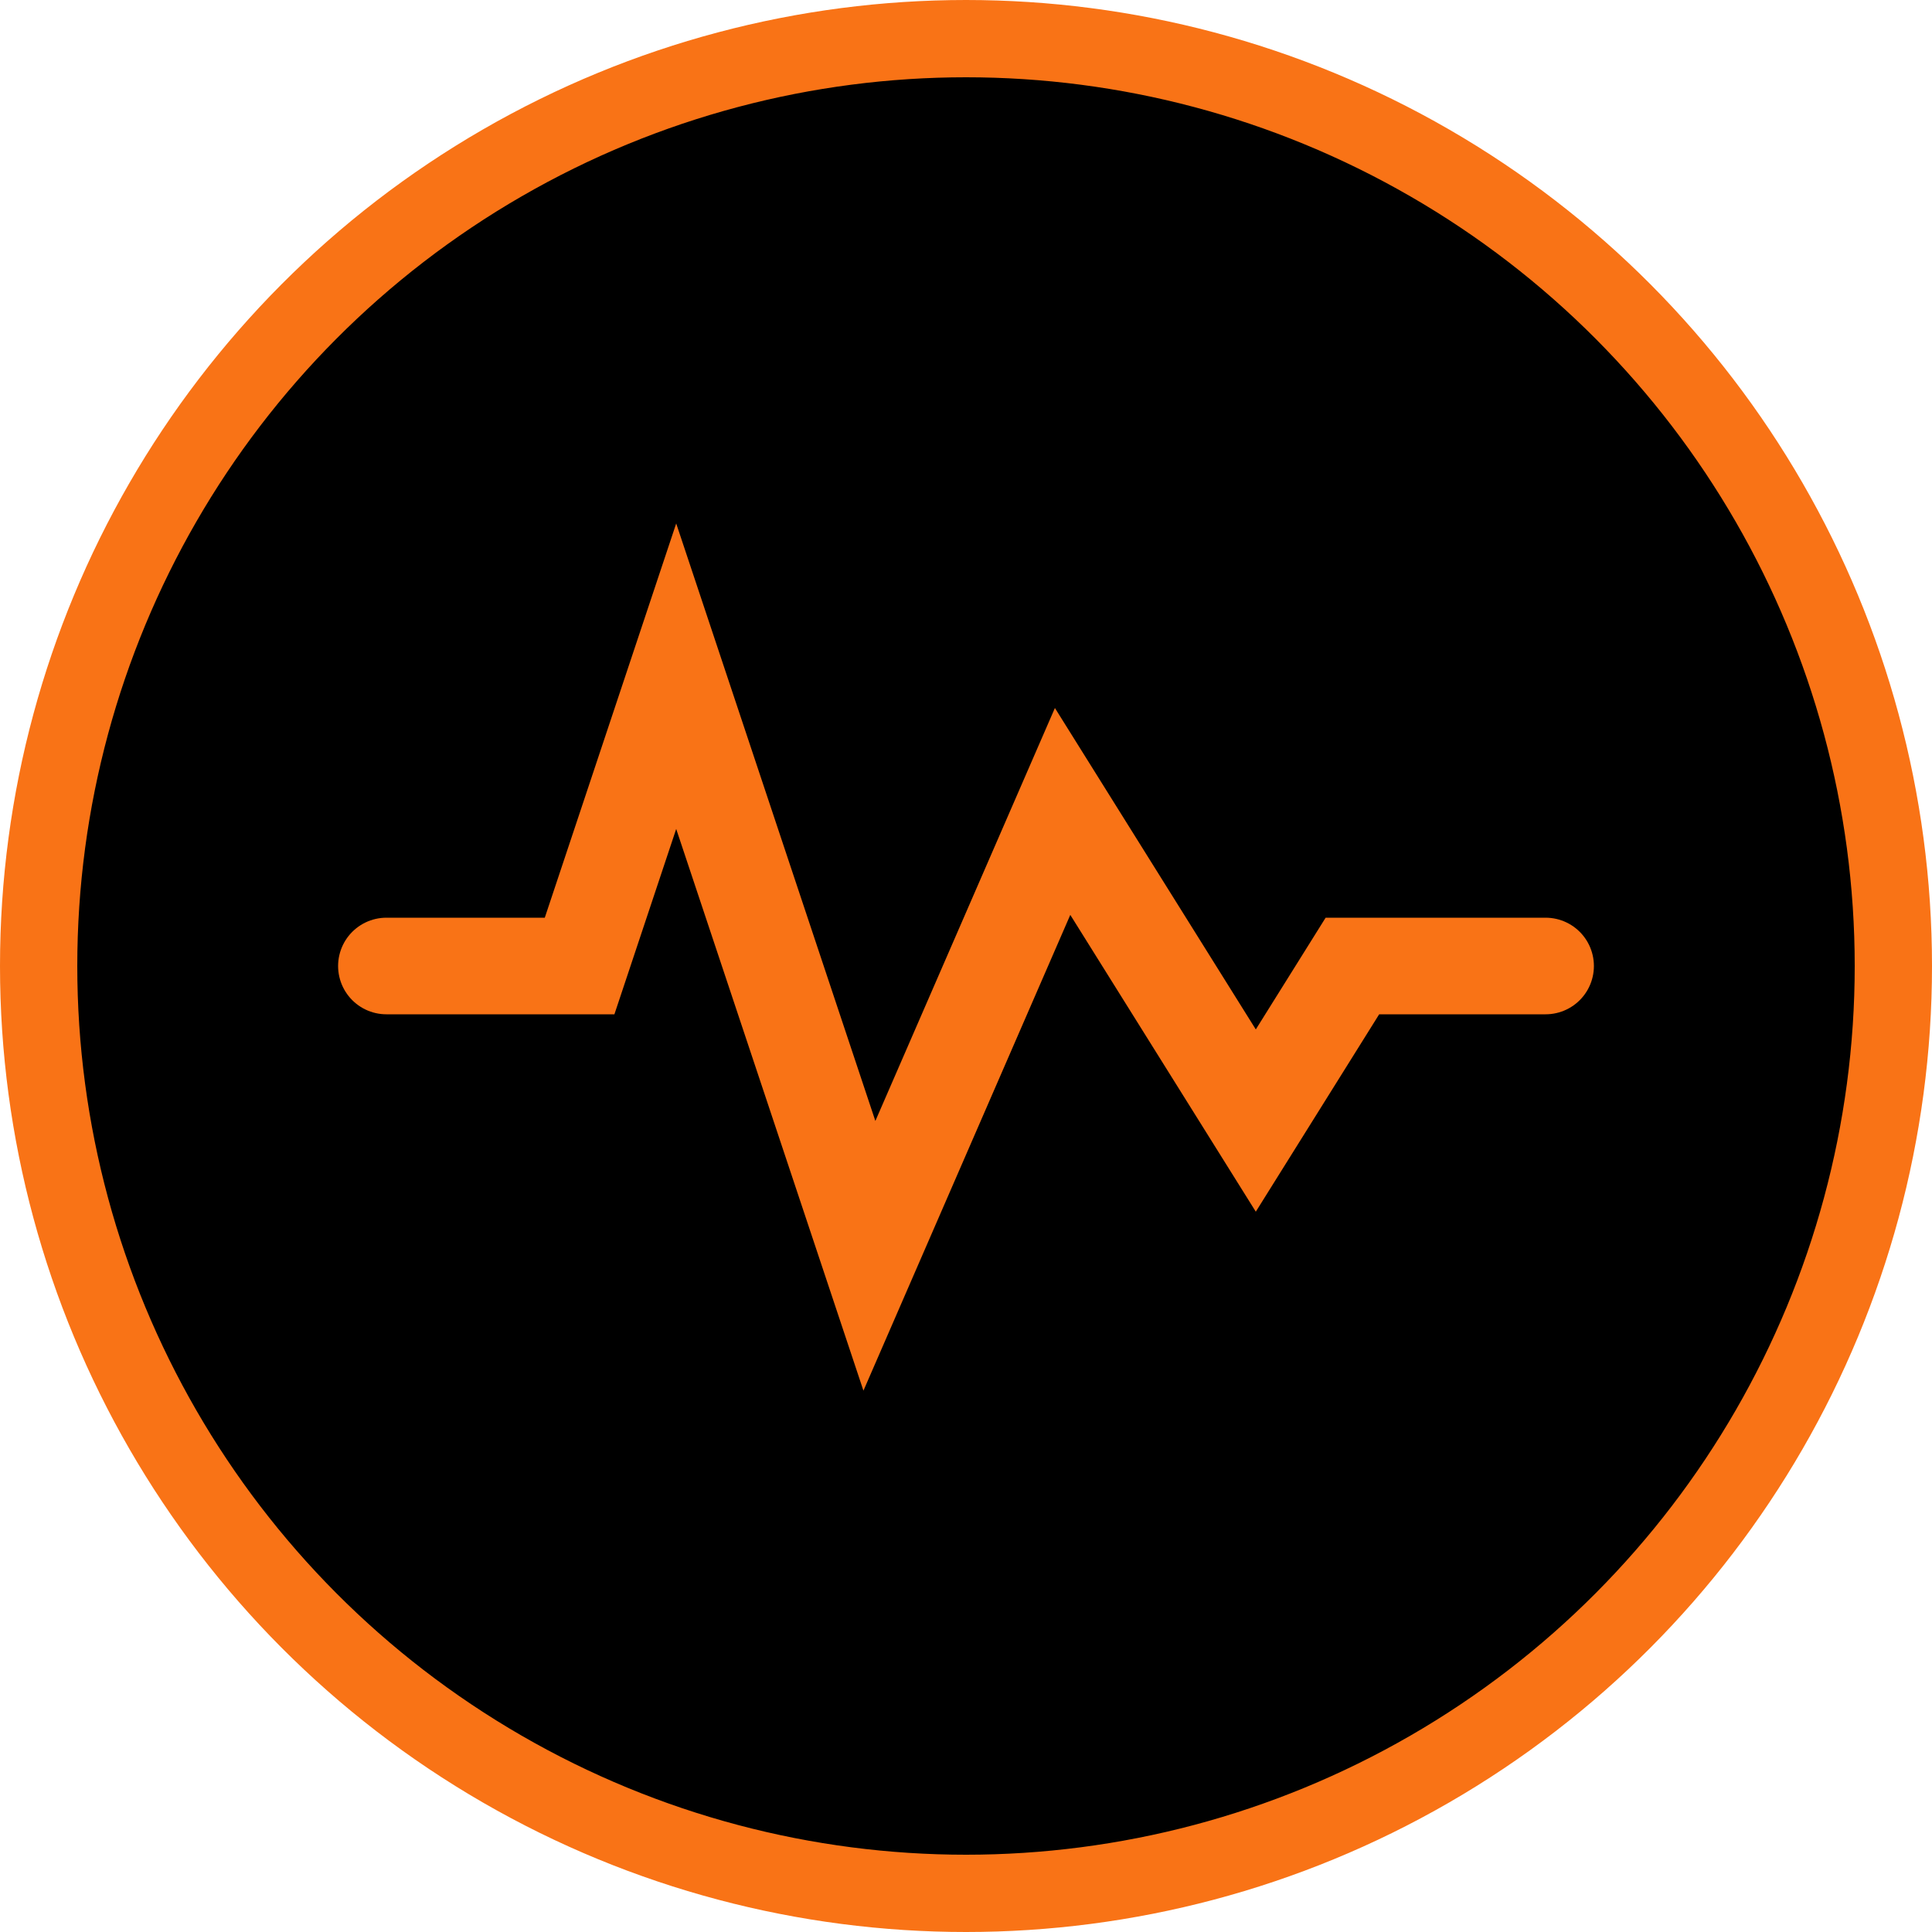
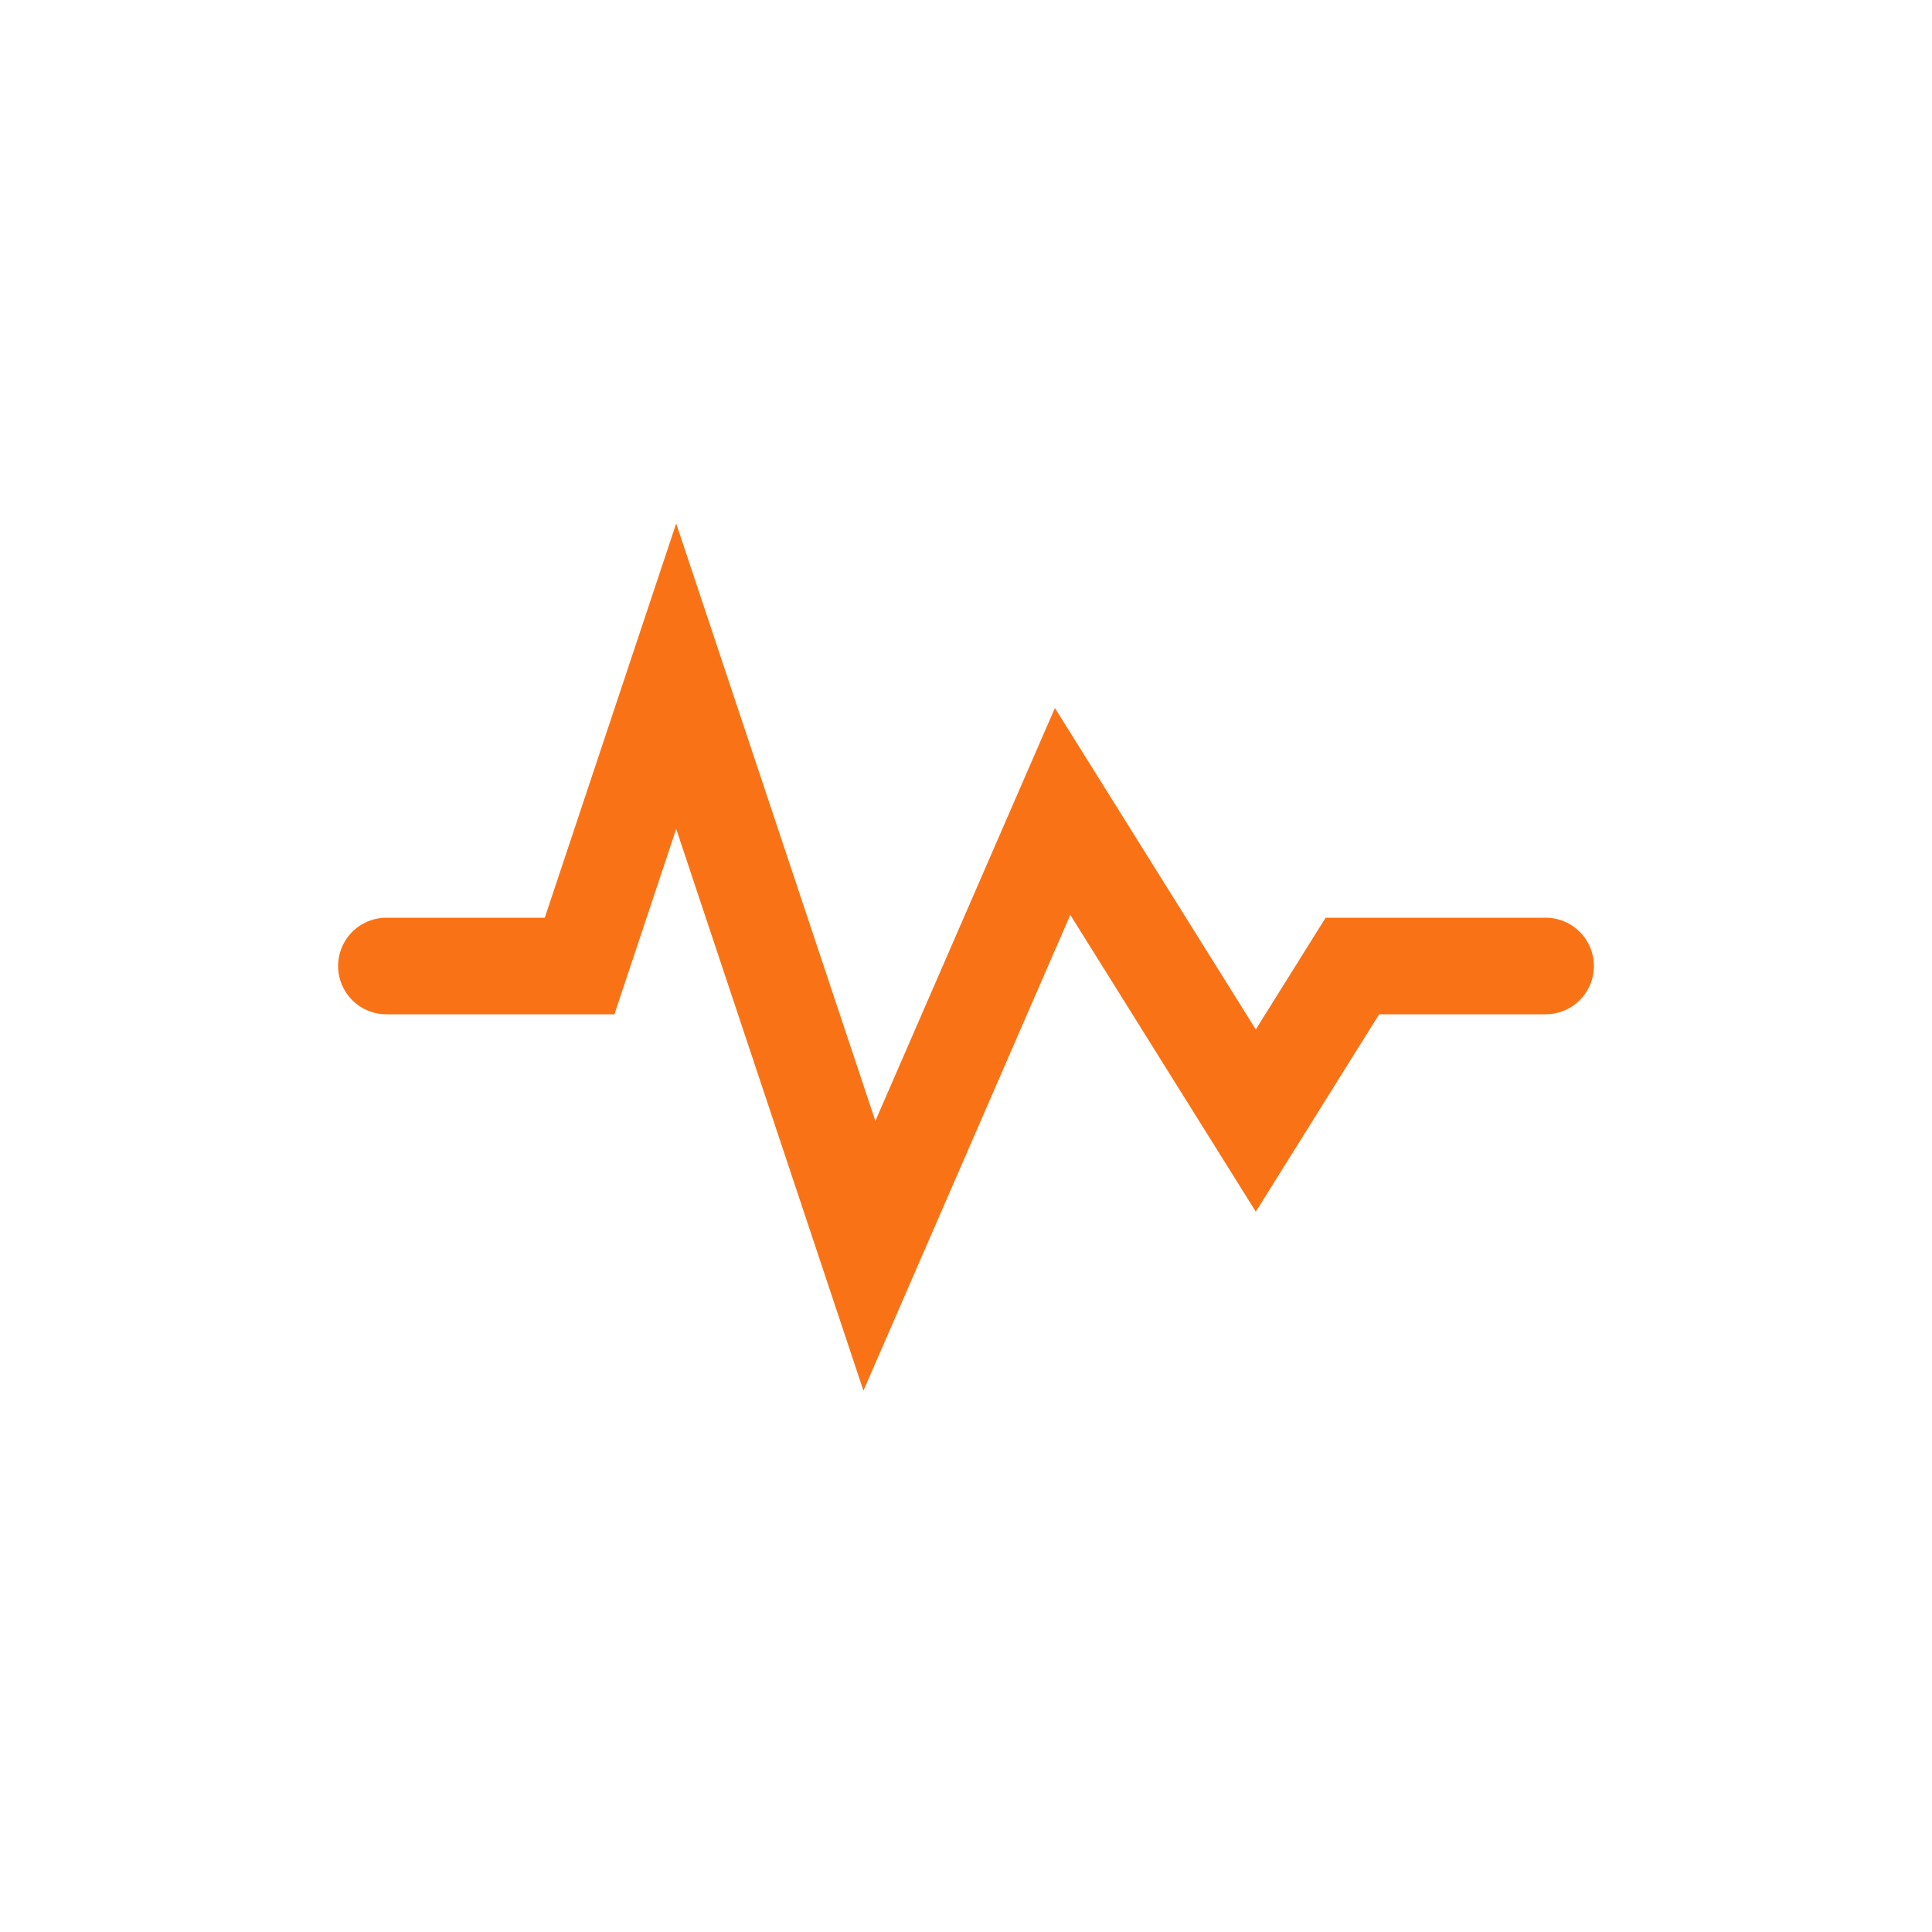
<svg xmlns="http://www.w3.org/2000/svg" viewBox="0 0 100 100">
-   <circle cx="50" cy="50" r="48" fill="#000000" stroke="#f97316" stroke-width="4" />
  <path d="M20,50 L30,50 L35,35 L45,65 L55,42 L65,58 L70,50 L80,50" stroke="#f97316" stroke-width="5" fill="none" stroke-linecap="round" />
</svg>